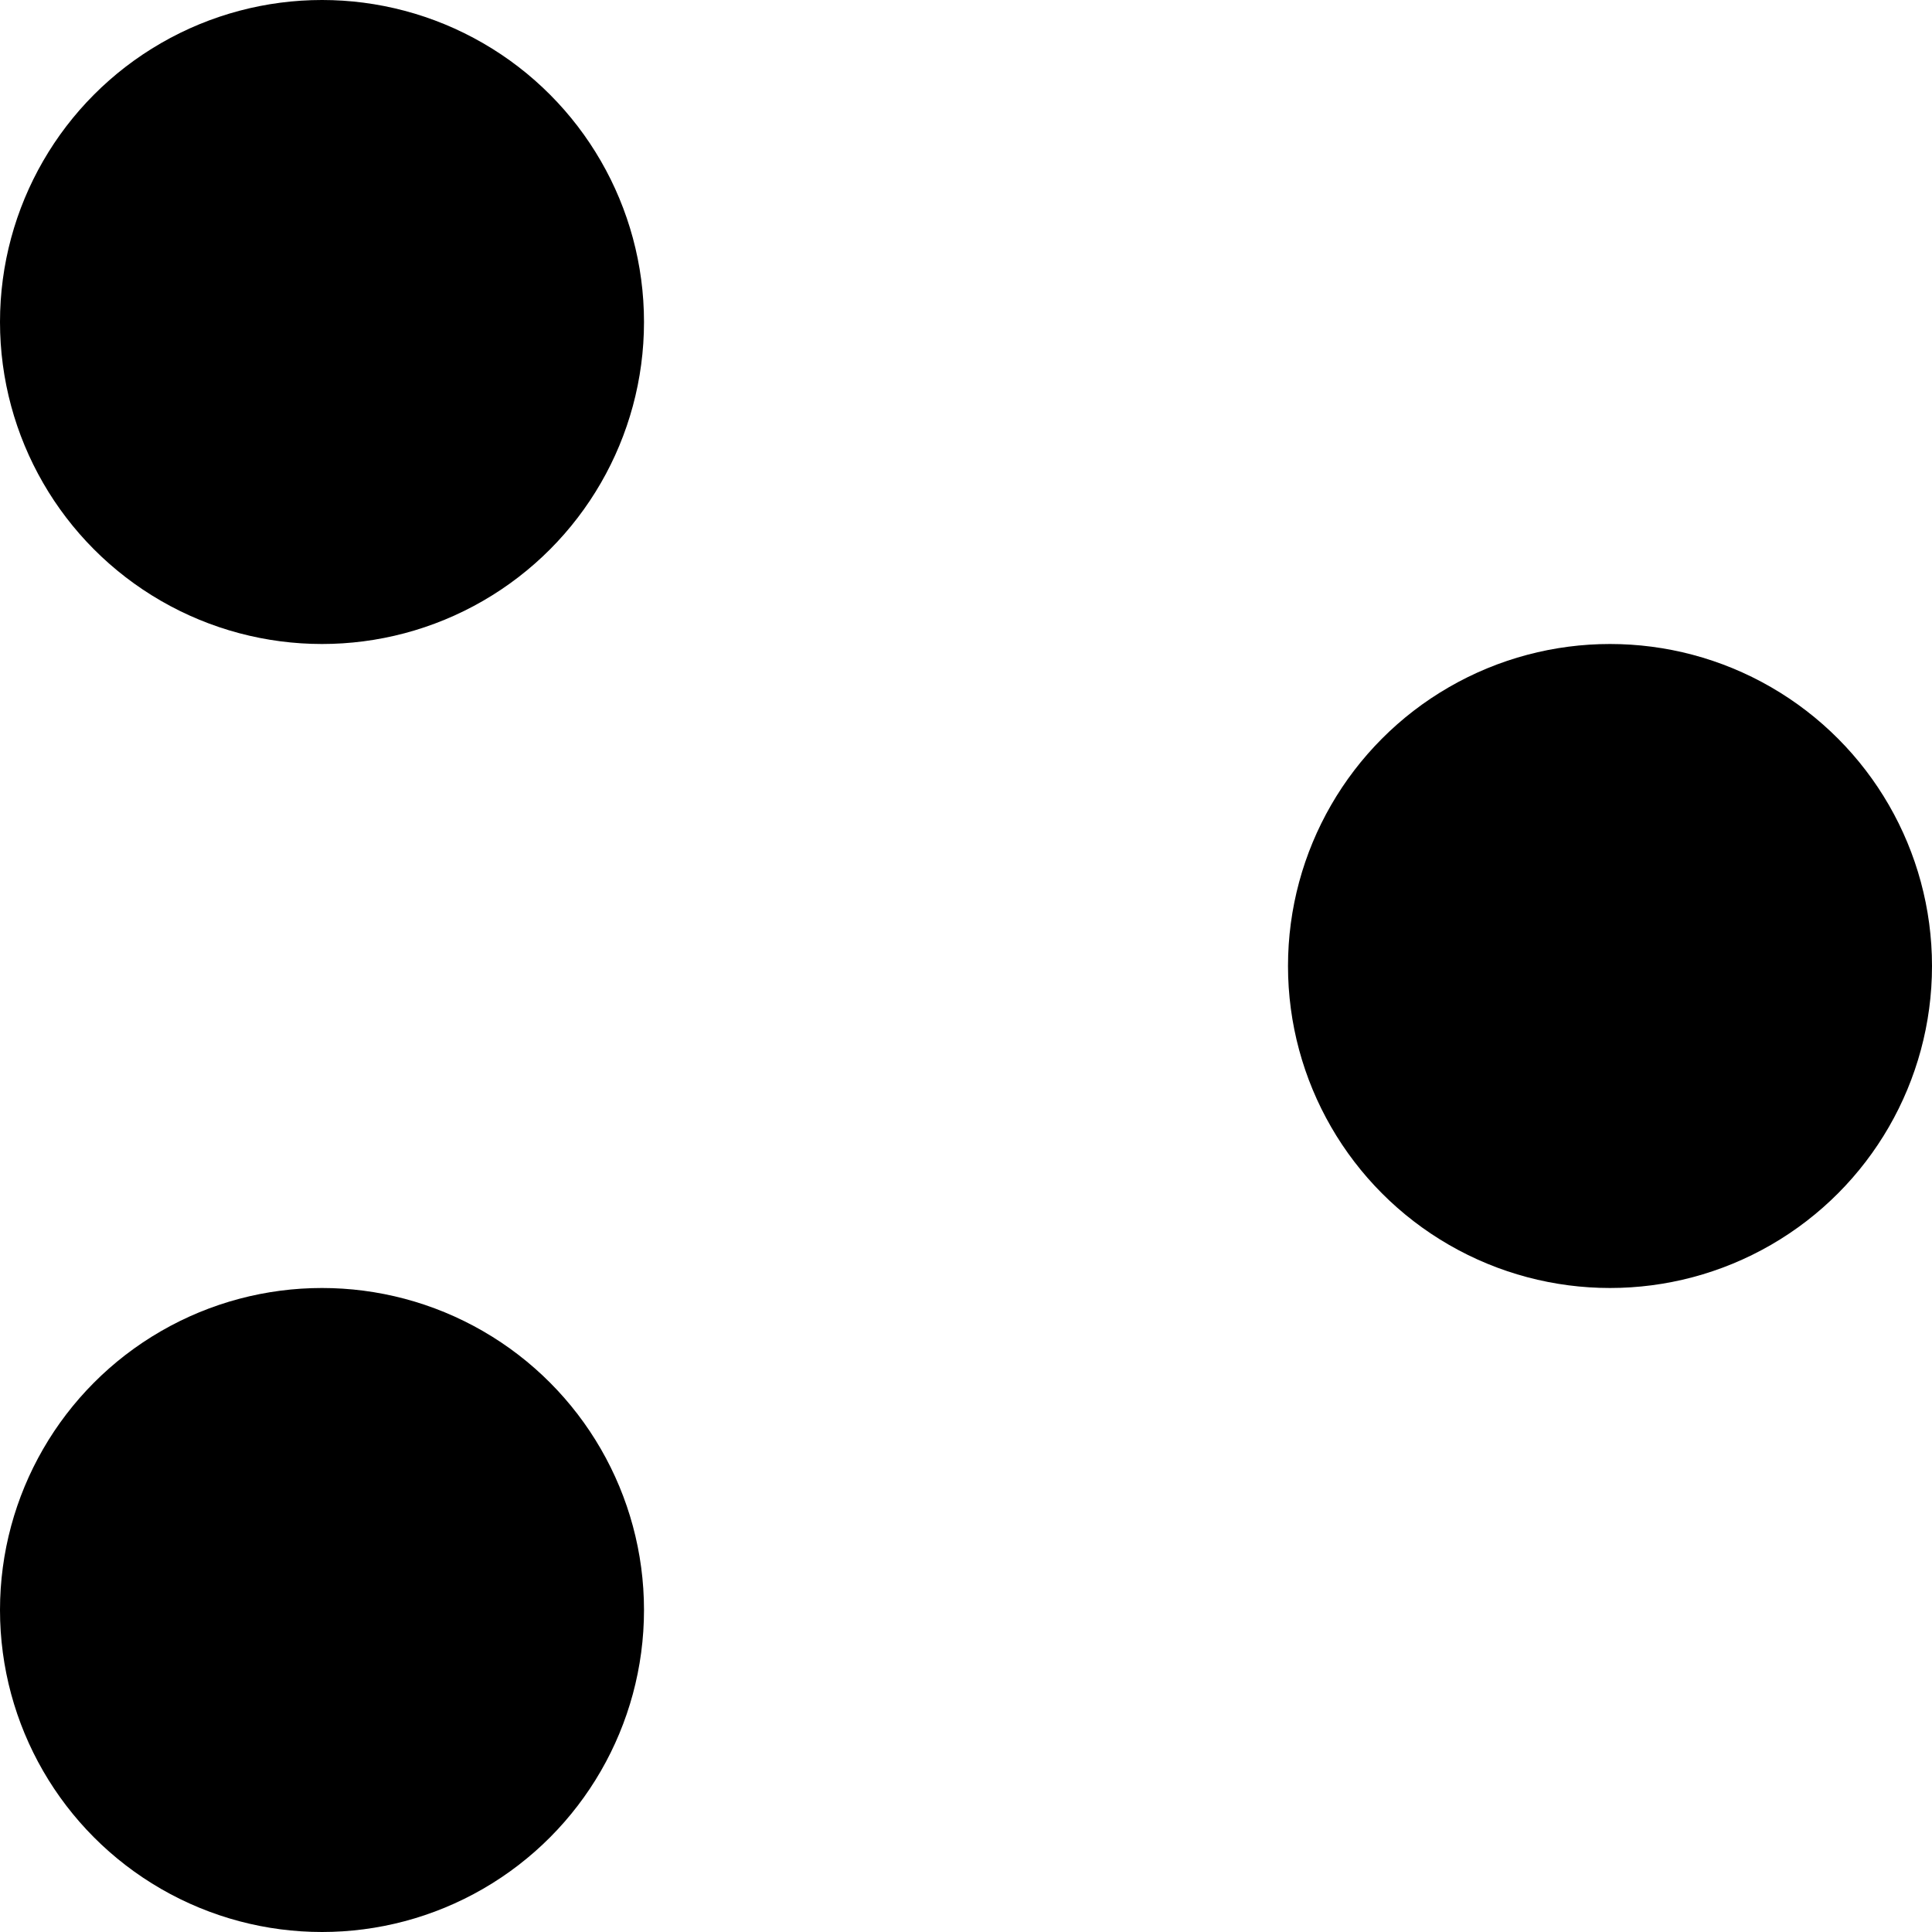
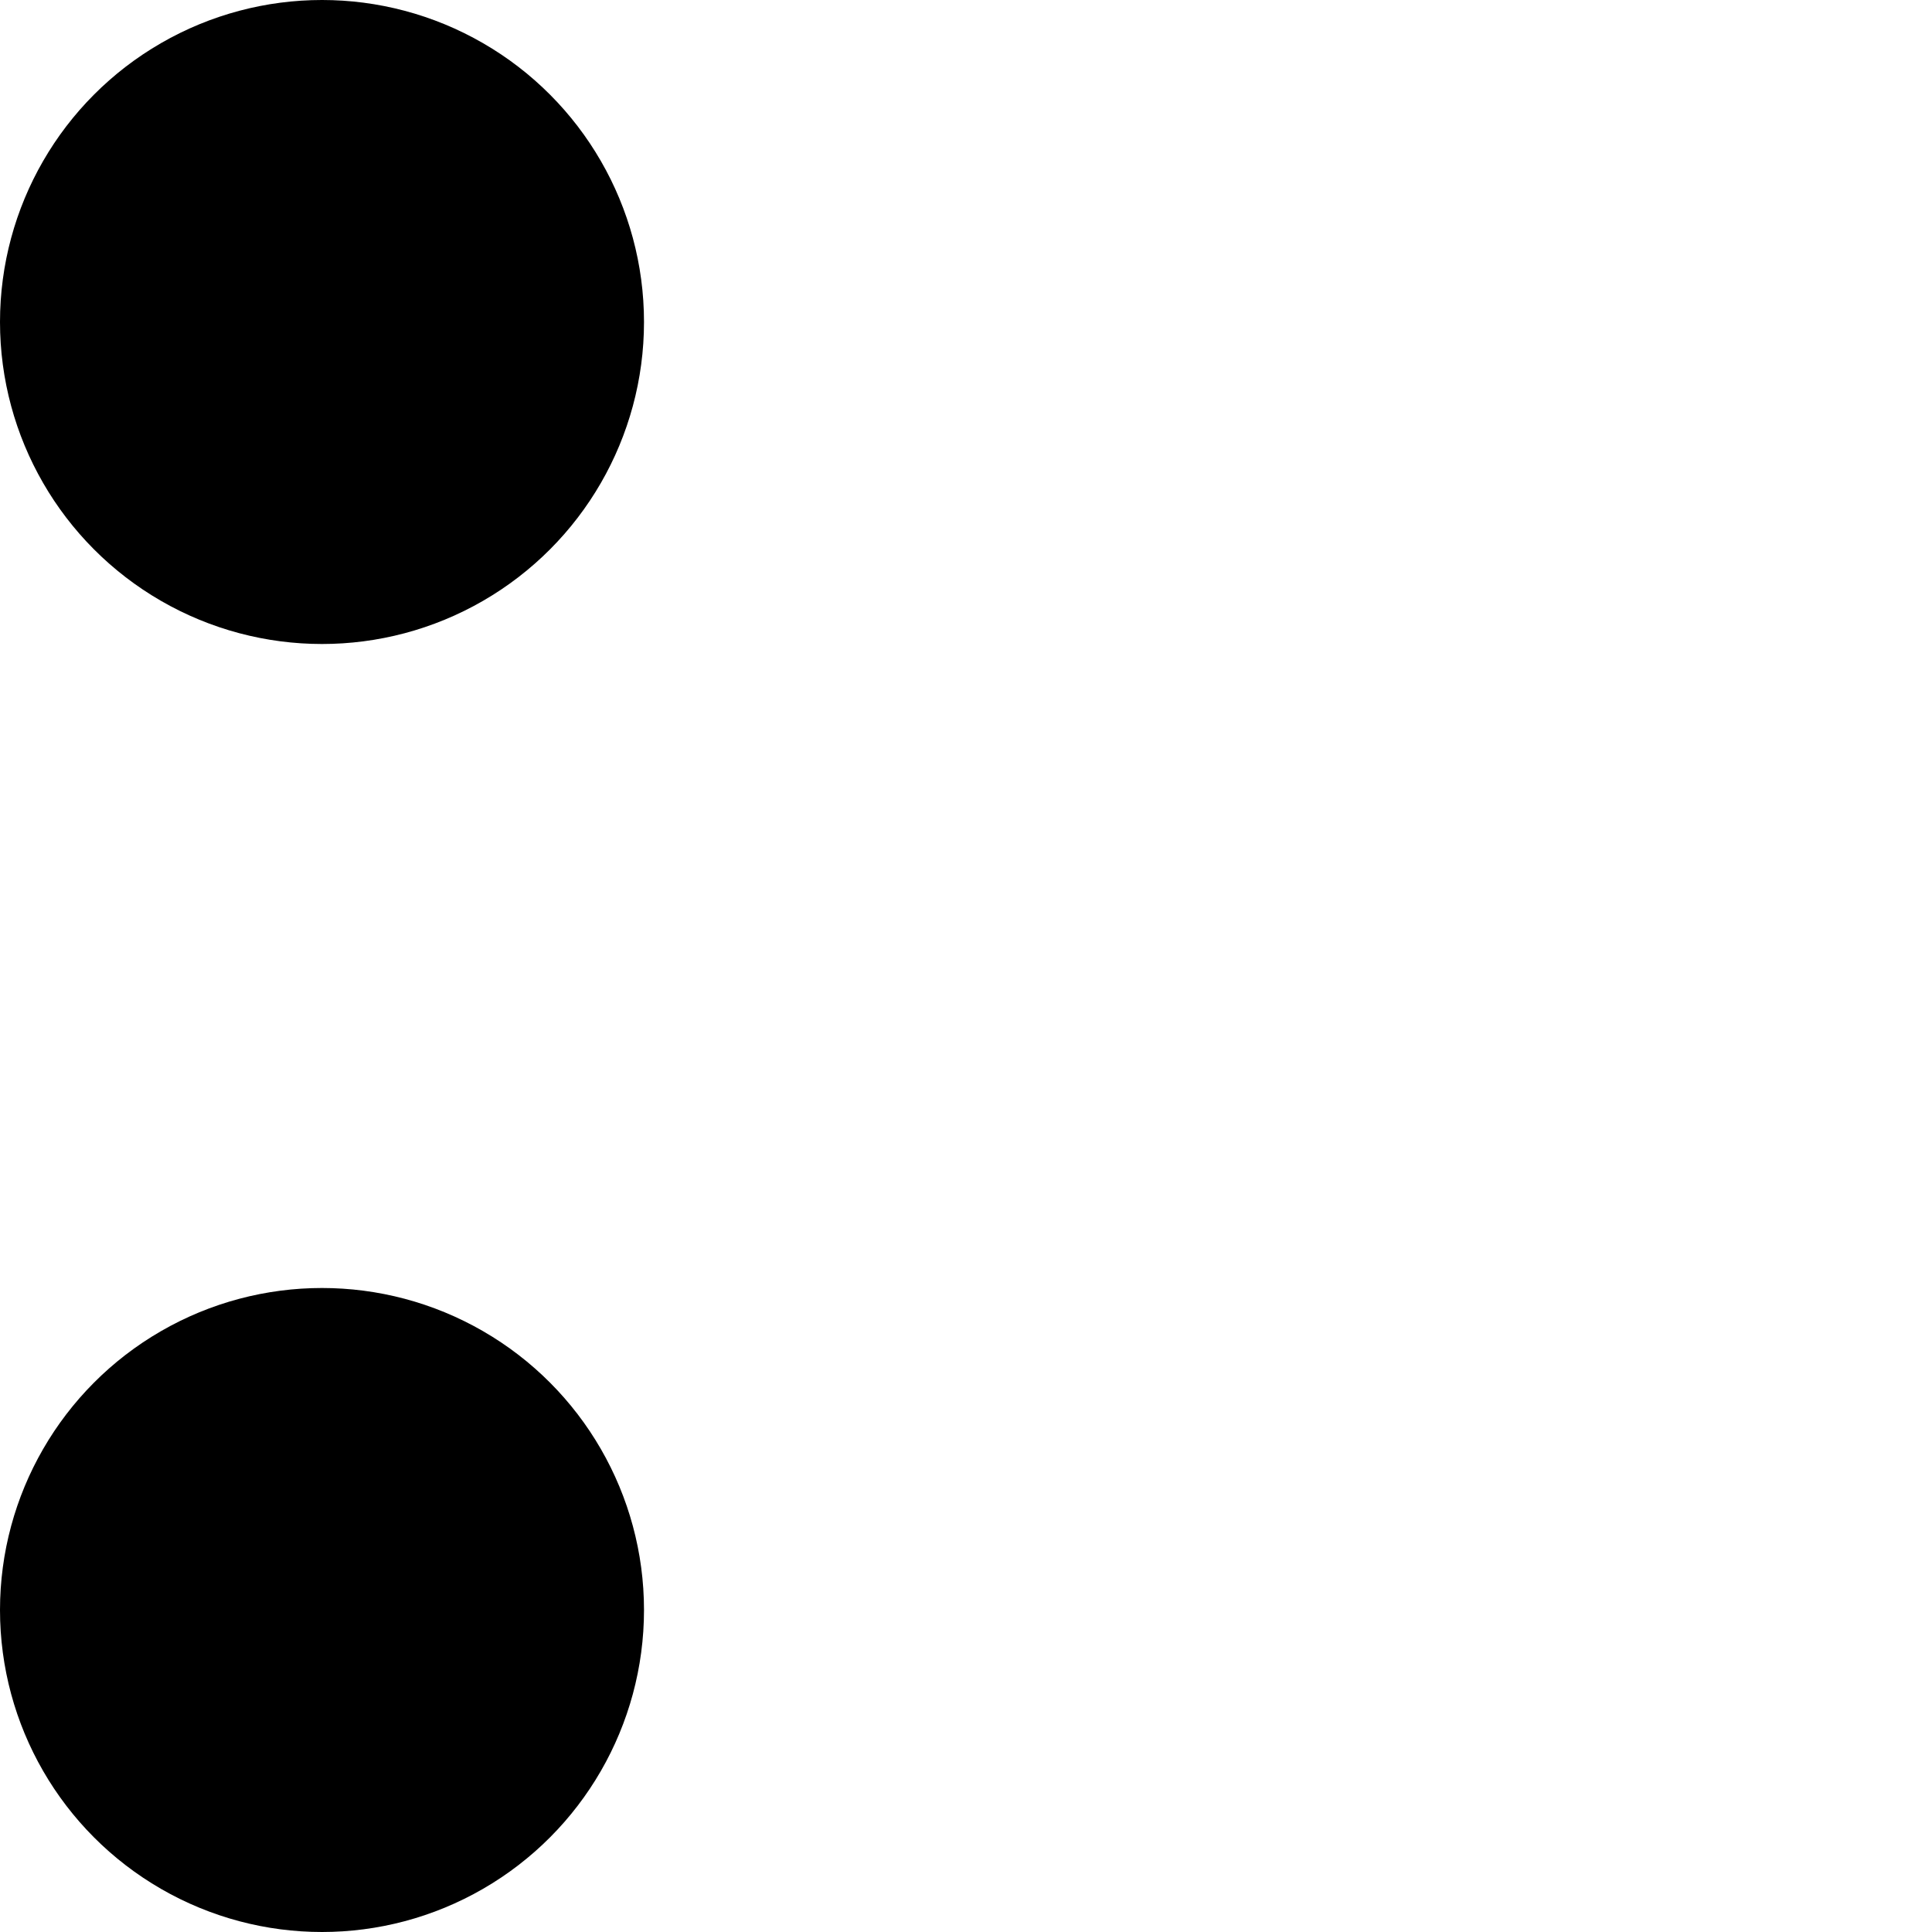
<svg xmlns="http://www.w3.org/2000/svg" version="1.1" x="0px" y="0px" viewBox="0 0 600 600" style="enable-background:new 0 0 600 600;" xml:space="preserve">
  <g id="Calque_1">
</g>
  <g id="TEXTE">
    <circle cx="100" cy="100" r="100" />
-     <circle cx="500" cy="300" r="100" />
    <circle cx="100" cy="500" r="100" />
  </g>
</svg>